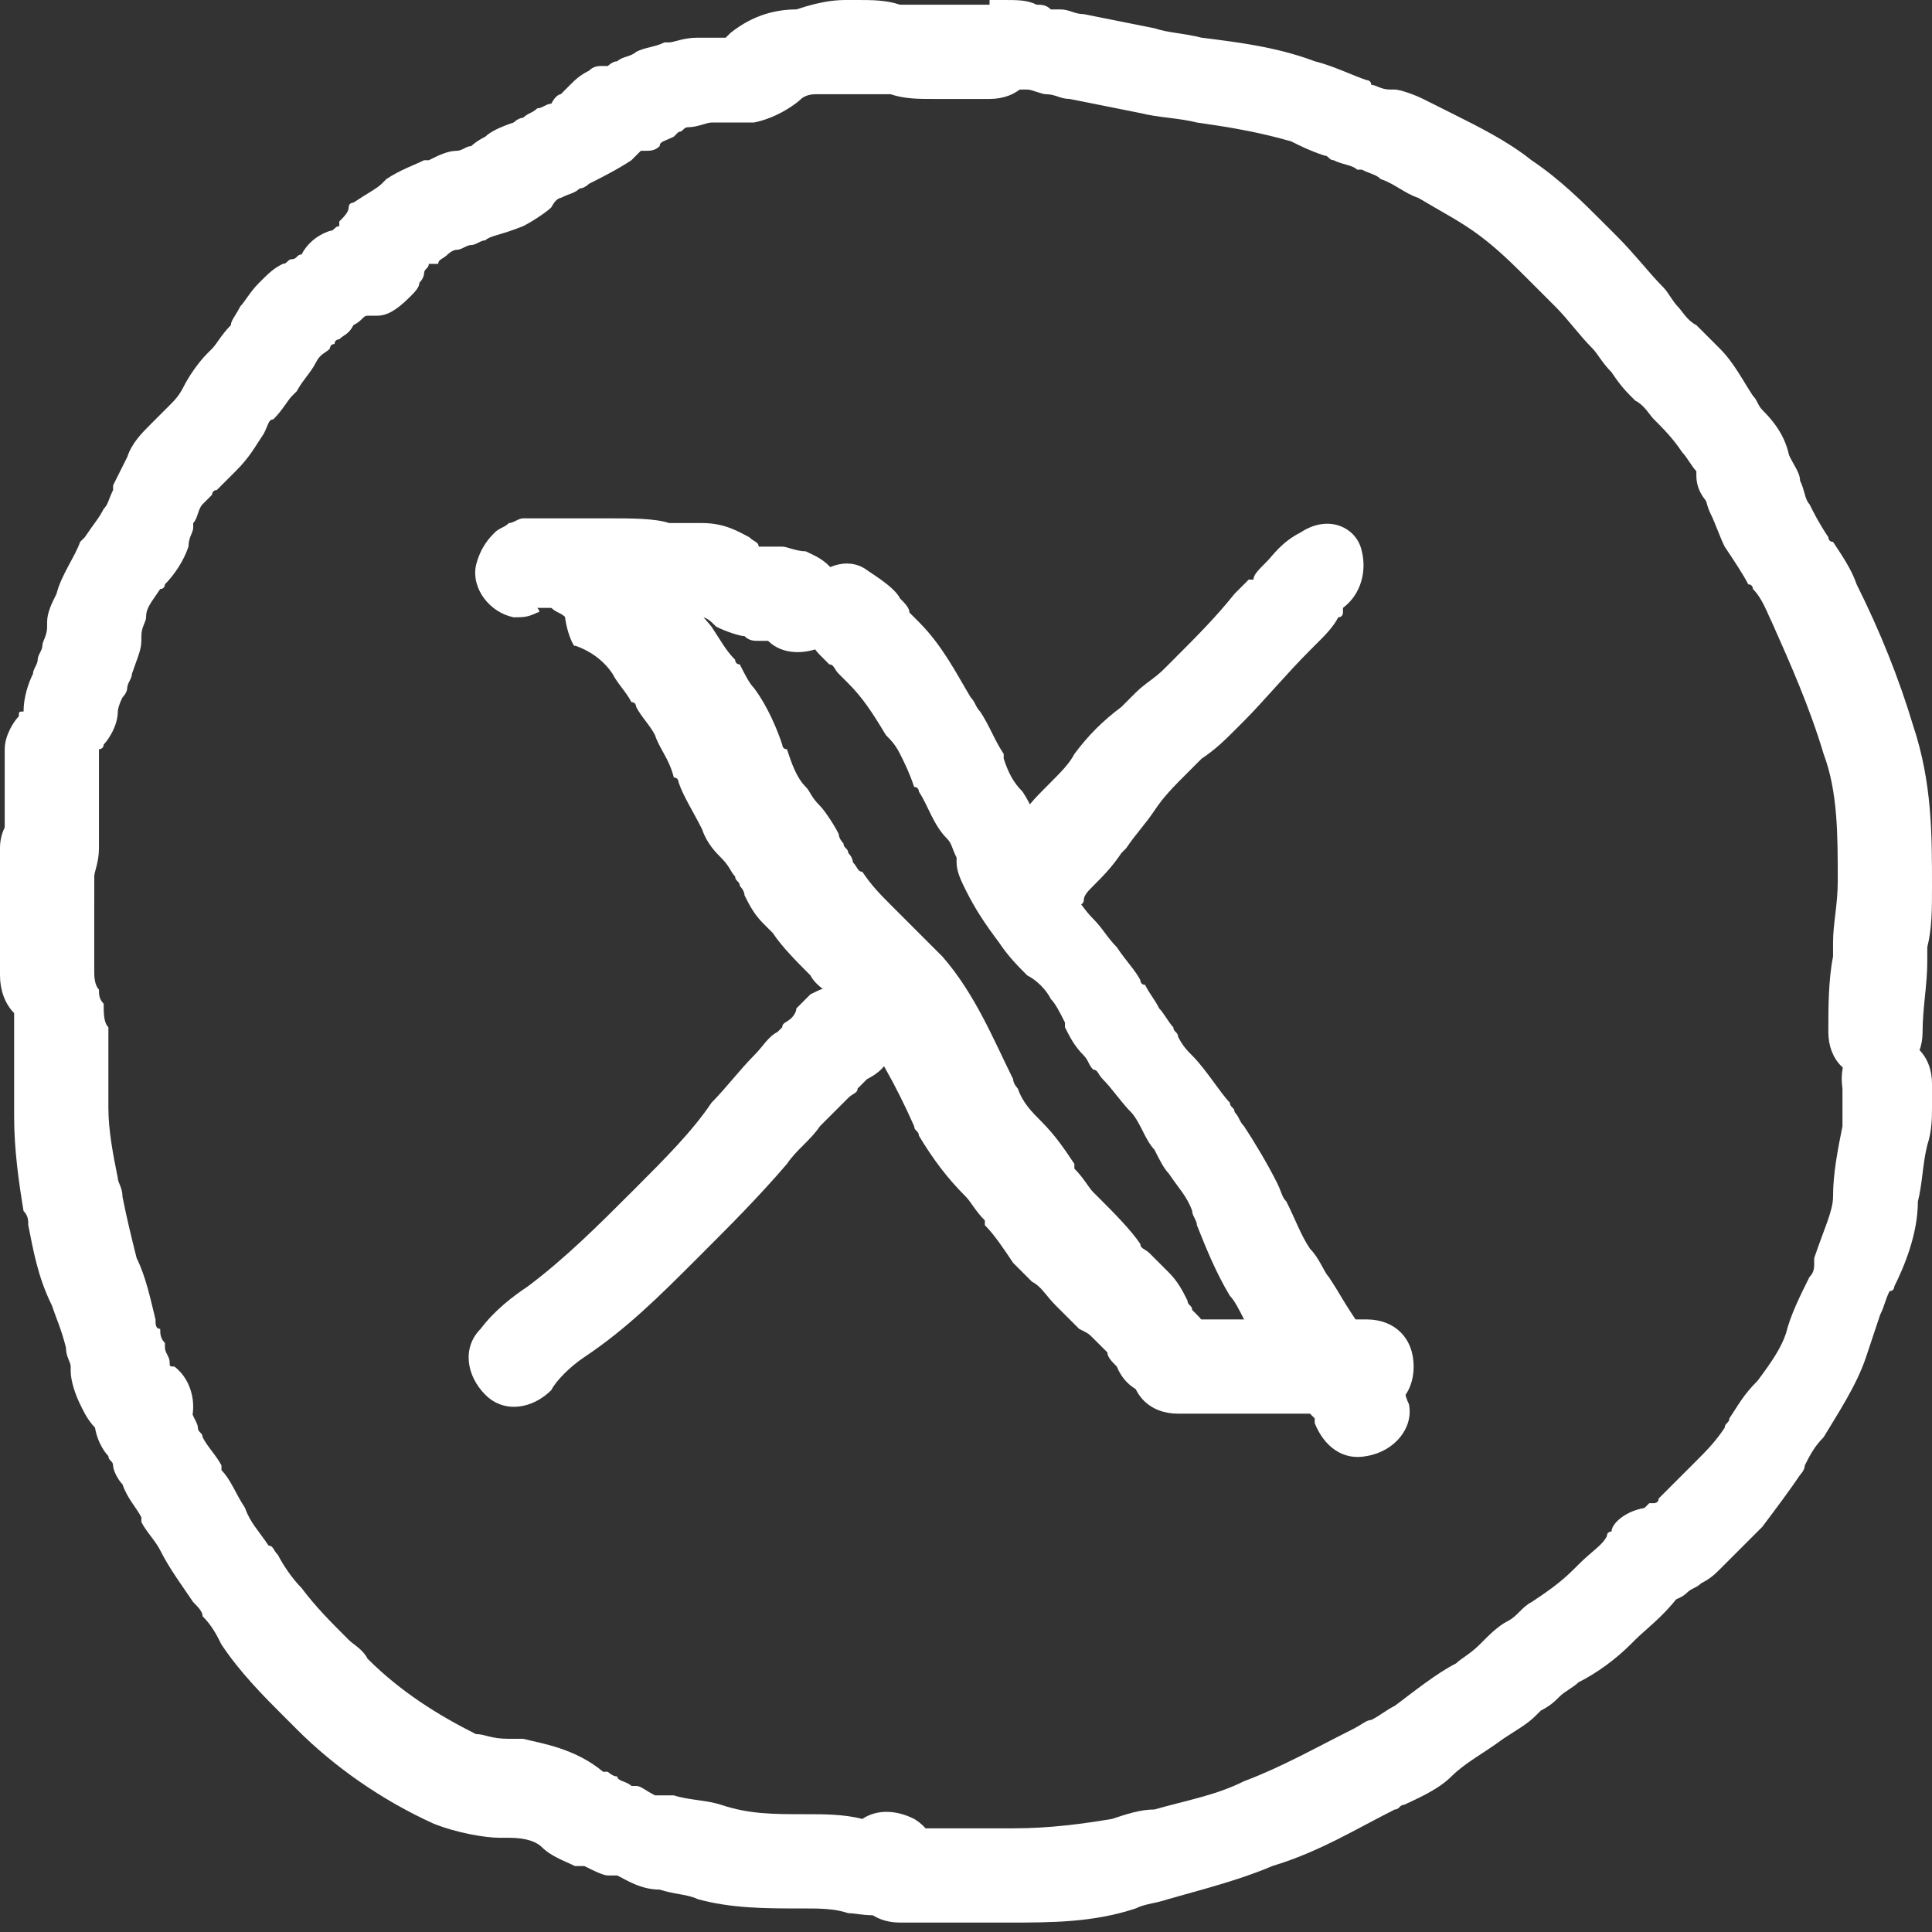
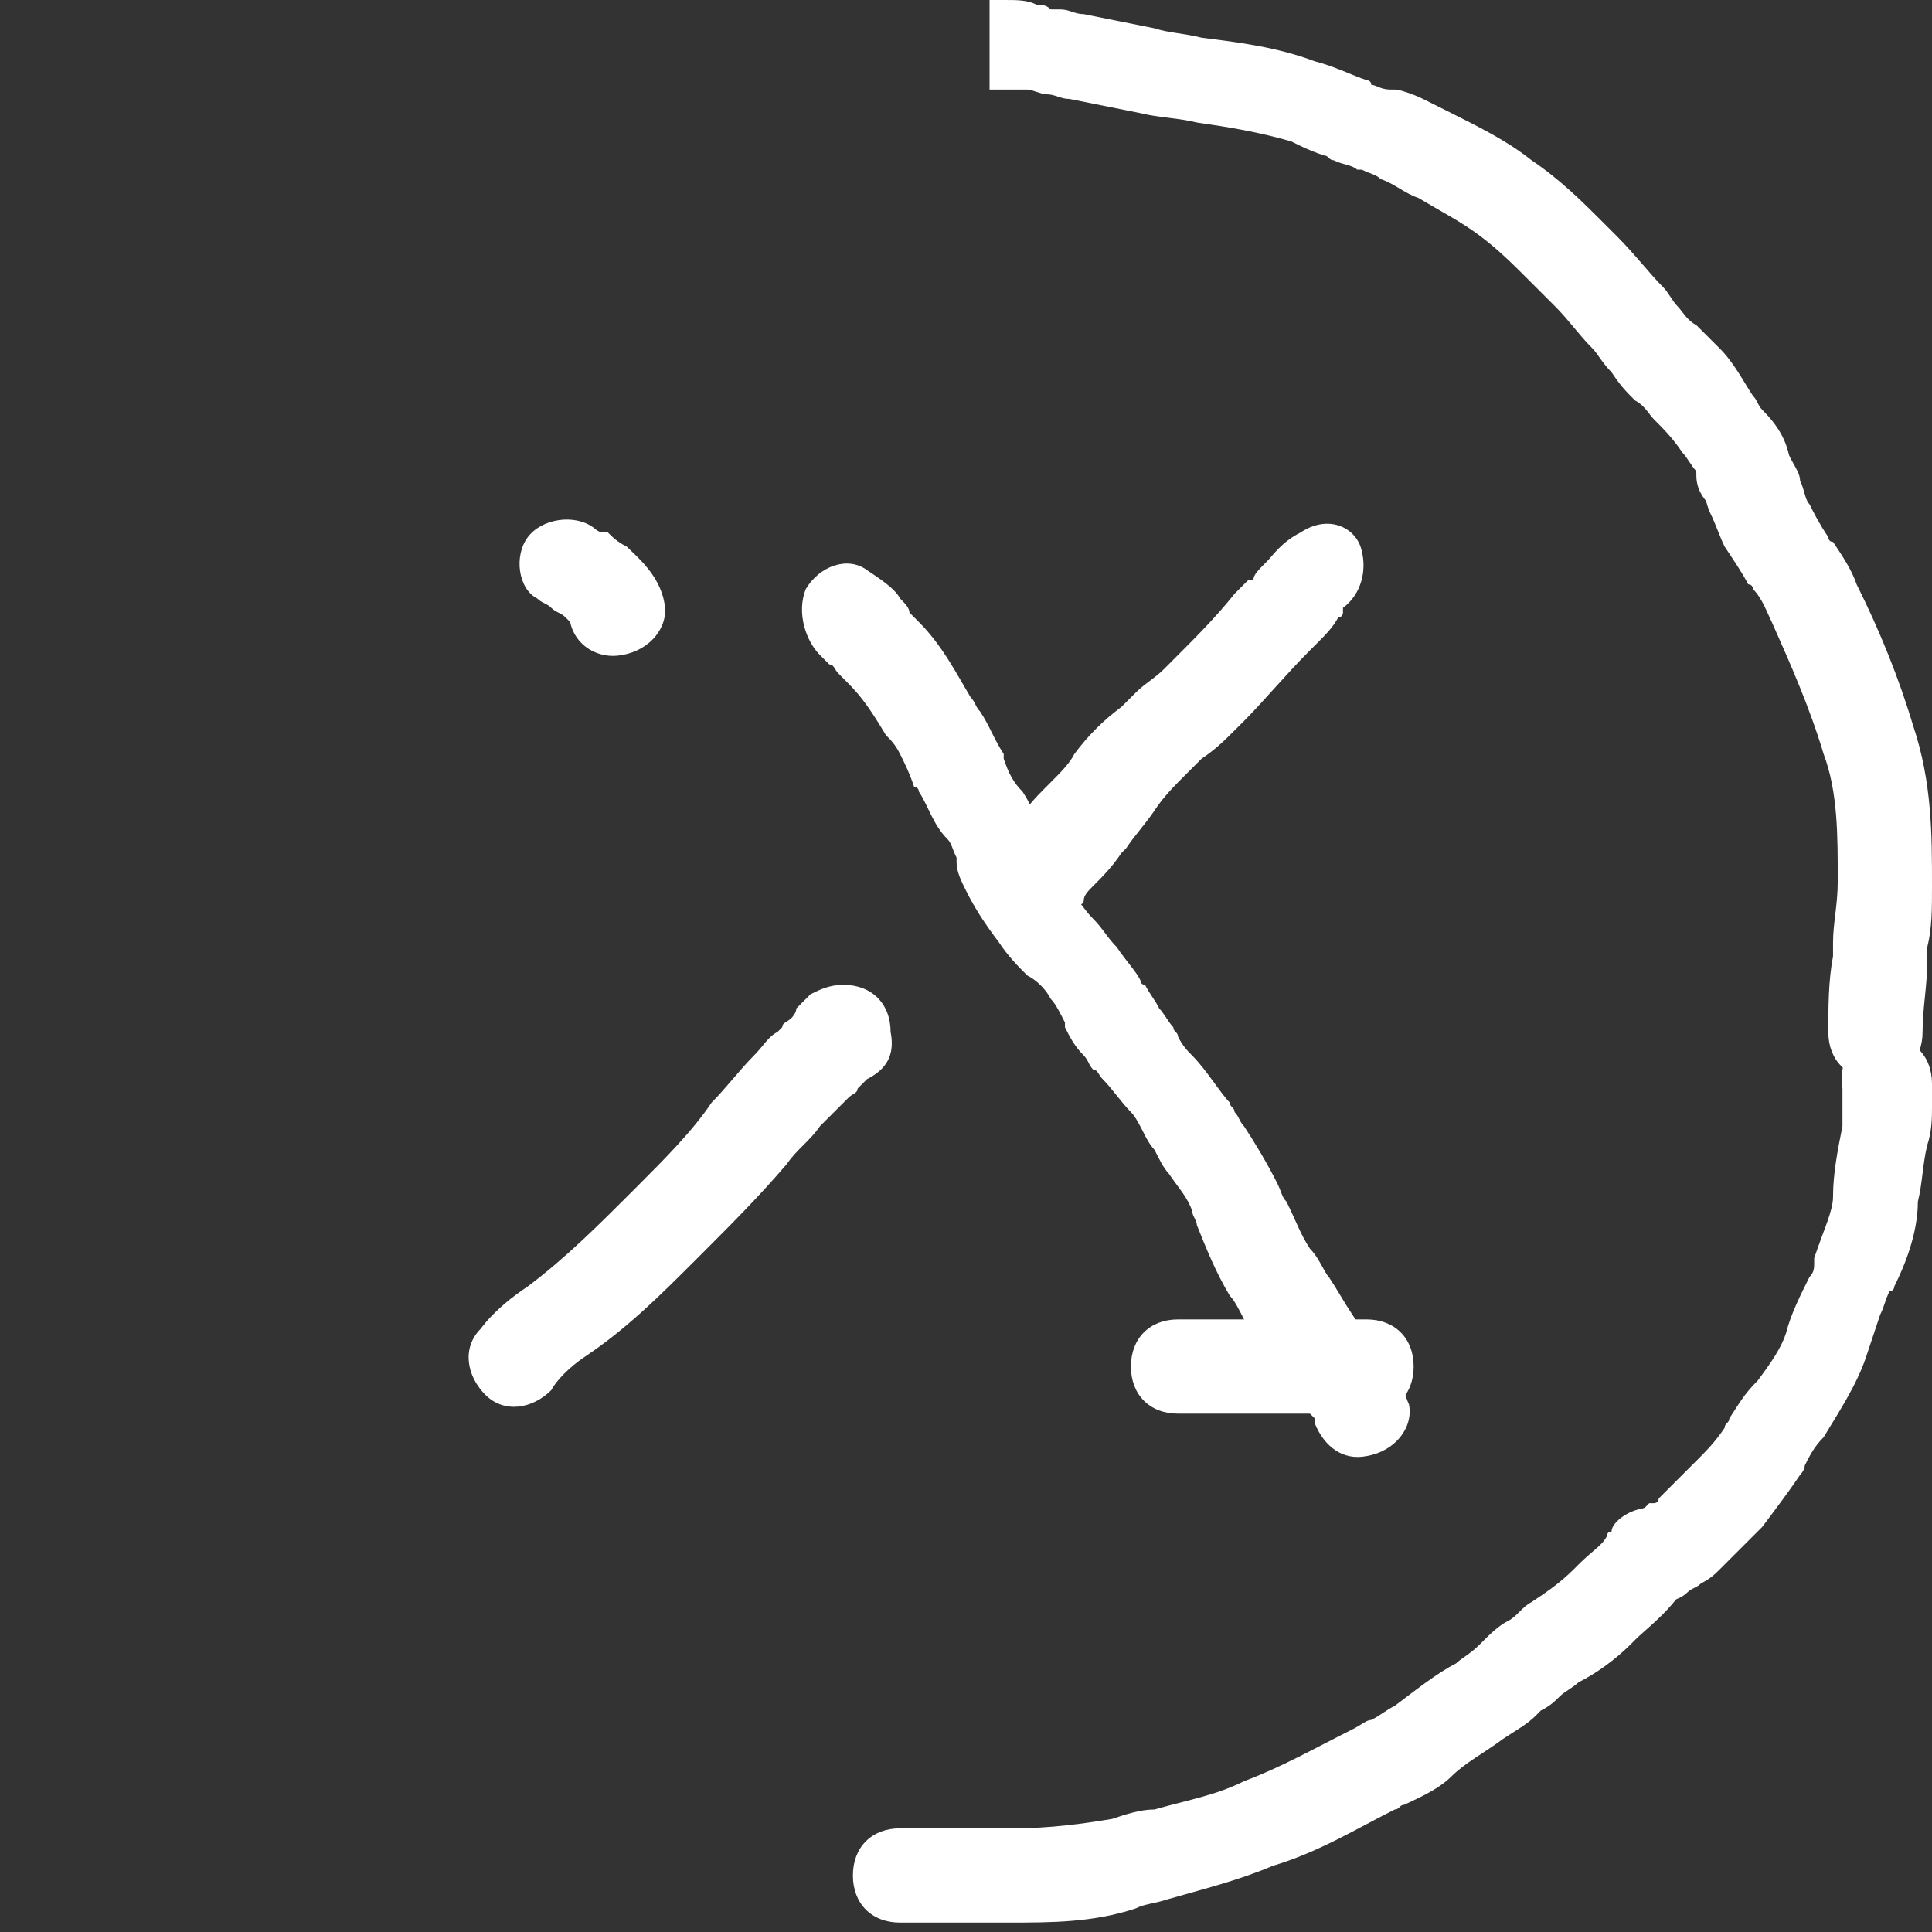
<svg xmlns="http://www.w3.org/2000/svg" version="1.1" id="Layer_1" x="0px" y="0px" viewBox="0 0 41 41" style="enable-background:new 0 0 41 41;" xml:space="preserve">
  <rect x="0" y="0" width="41" height="41" fill="#333333" stroke="none" />
  <style type="text/css">
	.st0{fill-rule:evenodd;clip-rule:evenodd;fill:#FFFFFF;}
</style>
-   <path class="st0" d="M12,12.2C12,12.3,12,12.3,12,12.2C12,12.3,12,12.3,12,12.2z M11.4,13c-0.2,0.1-0.3,0.1-0.5,0.1  c-0.5-0.1-0.9-0.6-0.8-1.1c0.1-0.4,0.3-0.6,0.4-0.7c0.1-0.1,0.2-0.1,0.3-0.2c0.1,0,0.2-0.1,0.3-0.1c0.2,0,0.3,0,0.5,0  c0.4,0,0.8,0,1.3,0c0.5,0,1,0,1.3,0.1c0.4,0,0.6,0,0.7,0c0.5,0,0.8,0.2,1,0.3c0.1,0.1,0.2,0.1,0.2,0.2c0,0,0,0,0,0c0,0,0,0,0.1,0  c0,0,0,0,0,0c0.1,0,0.1,0,0.2,0c0,0,0.1,0,0.2,0c0.1,0,0.3,0.1,0.5,0.1c0.2,0.1,0.5,0.2,0.7,0.6c0.3,0.5,0.1,1.1-0.3,1.4  c-0.4,0.2-0.9,0.2-1.2-0.1c0,0-0.1,0-0.1,0c0,0-0.1,0-0.1,0c-0.1,0-0.2,0-0.3-0.1c-0.1,0-0.4-0.1-0.6-0.2c-0.1-0.1-0.2-0.2-0.3-0.2  c0,0,0,0-0.1,0c0,0-0.1-0.1-0.1-0.1c-0.2,0-0.5,0-0.9,0c-0.4,0-0.8,0-1.2-0.1c-0.5,0-0.9,0-1.2,0C11.5,13,11.4,13,11.4,13z M11.3,13  C11.3,13,11.3,13,11.3,13C11.3,13,11.3,13,11.3,13z" />
  <path class="st0" d="M17.1,12.5c0.3-0.5,0.9-0.7,1.3-0.4c0.3,0.2,0.6,0.4,0.7,0.6c0.1,0.1,0.2,0.2,0.2,0.3l0,0  c0.1,0.1,0.1,0.1,0.2,0.2c0.5,0.5,0.8,1.1,1.1,1.6c0.1,0.1,0.1,0.2,0.2,0.3c0.2,0.3,0.3,0.6,0.5,0.9c0,0,0,0.1,0,0.1  c0.1,0.3,0.2,0.5,0.4,0.7c0.2,0.3,0.3,0.6,0.4,0.9c0,0.1,0.1,0.2,0.1,0.2c0,0.1,0.1,0.2,0.1,0.3c0.1,0.3,0.3,0.5,0.4,0.7  c0.2,0.2,0.3,0.4,0.5,0.6c0,0,0,0,0,0c0.2,0.2,0.3,0.4,0.5,0.6c0.2,0.3,0.4,0.5,0.5,0.7c0,0,0,0.1,0.1,0.1c0.1,0.2,0.2,0.3,0.3,0.5  c0.1,0.1,0.2,0.3,0.3,0.4c0,0.1,0.1,0.1,0.1,0.2c0.1,0.2,0.2,0.3,0.3,0.4c0.3,0.3,0.6,0.8,0.8,1c0,0.1,0.1,0.1,0.1,0.2  c0.1,0.1,0.1,0.2,0.2,0.3c0.2,0.3,0.5,0.8,0.7,1.2c0.1,0.2,0.1,0.3,0.2,0.4c0.2,0.4,0.3,0.7,0.5,1c0.2,0.2,0.3,0.5,0.4,0.6  c0.2,0.3,0.3,0.5,0.5,0.8c0.2,0.3,0.4,0.6,0.7,1c0,0,0,0,0,0c0,0,0,0,0,0c0,0,0.1,0.1,0.1,0.1c0,0.1,0.1,0.1,0.2,0.3  c0.1,0.1,0.1,0.3,0.2,0.5c0.1,0.5-0.3,1-0.9,1.1c-0.5,0.1-0.9-0.2-1.1-0.7c0,0,0,0,0,0l0-0.1c0,0,0,0-0.1-0.1c0,0-0.1-0.1-0.1-0.1  c-0.2-0.3-0.4-0.6-0.6-0.9c-0.2-0.3-0.4-0.7-0.7-1c-0.1-0.2-0.2-0.4-0.3-0.5c-0.3-0.5-0.5-1-0.7-1.5c0-0.1-0.1-0.2-0.1-0.3  c-0.1-0.3-0.3-0.5-0.5-0.8c-0.1-0.1-0.2-0.3-0.3-0.5c-0.1-0.1-0.2-0.3-0.2-0.3c-0.1-0.2-0.2-0.4-0.3-0.5c-0.2-0.2-0.4-0.5-0.6-0.7  c-0.1-0.1-0.1-0.2-0.2-0.2c-0.1-0.1-0.1-0.2-0.2-0.3c-0.2-0.2-0.3-0.4-0.4-0.6c0,0,0-0.1,0-0.1c-0.1-0.2-0.2-0.4-0.3-0.5  c-0.1-0.2-0.3-0.4-0.5-0.5c0,0,0,0,0,0c-0.2-0.2-0.4-0.4-0.6-0.7c-0.3-0.4-0.5-0.7-0.7-1.1c-0.1-0.2-0.2-0.4-0.2-0.6  c0,0,0-0.1,0-0.1c-0.1-0.2-0.1-0.3-0.2-0.4c-0.3-0.3-0.4-0.7-0.6-1c0,0,0-0.1-0.1-0.1c-0.1-0.3-0.2-0.5-0.3-0.7  c-0.1-0.2-0.2-0.3-0.3-0.4c-0.3-0.5-0.5-0.8-0.8-1.1c-0.1-0.1-0.2-0.2-0.2-0.2c0,0,0,0,0,0c-0.1-0.1-0.1-0.2-0.2-0.2  c-0.1-0.1-0.2-0.2-0.2-0.2C17.1,13.6,16.9,13,17.1,12.5z" />
  <path class="st0" d="M24,29c0-0.6,0.4-1,1-1h4c0.6,0,1,0.4,1,1s-0.4,1-1,1h-4C24.4,30,24,29.6,24,29z" />
-   <path class="st0" d="M12,12.7c0.2-0.5,0.7-0.8,1.3-0.7c0.8,0.3,1.4,0.8,1.8,1.3c0.2,0.3,0.3,0.5,0.5,0.7c0,0,0,0.1,0.1,0.1  c0.1,0.2,0.2,0.4,0.3,0.5c0.3,0.4,0.5,0.9,0.6,1.2c0,0,0,0.1,0.1,0.1c0.1,0.3,0.2,0.6,0.4,0.8c0.1,0.1,0.1,0.2,0.3,0.4l0,0  c0.1,0.1,0.3,0.4,0.4,0.6c0,0.1,0.1,0.2,0.1,0.2l0,0c0,0.1,0.1,0.1,0.1,0.2c0.1,0.1,0.1,0.2,0.1,0.2c0.1,0.1,0.1,0.2,0.2,0.2  c0.2,0.3,0.4,0.5,0.6,0.7c0.1,0.1,0.2,0.2,0.3,0.3c0.1,0.1,0.1,0.1,0.2,0.2c0.2,0.2,0.4,0.4,0.6,0.6c0.7,0.8,1.1,1.8,1.5,2.6  c0,0.1,0.1,0.2,0.1,0.2c0.1,0.3,0.3,0.5,0.5,0.7c0.3,0.3,0.5,0.6,0.7,0.9c0,0,0,0,0,0.1c0.2,0.2,0.3,0.4,0.4,0.5  c0.1,0.1,0.1,0.1,0.2,0.2c0.2,0.2,0.6,0.6,0.8,0.9c0,0.1,0.1,0.1,0.2,0.2c0,0,0,0,0,0c0.1,0.1,0.3,0.3,0.4,0.4  c0.2,0.2,0.3,0.4,0.4,0.6c0,0.1,0.1,0.1,0.1,0.2c0,0,0,0,0,0c0,0,0,0,0,0c0,0,0.1,0.1,0.1,0.1c0.1,0.1,0.2,0.2,0.2,0.5  c0.1,0.5-0.2,1.1-0.7,1.2c-0.5,0.1-1-0.1-1.2-0.6l0,0l0,0c0,0,0,0,0,0c-0.1-0.1-0.2-0.2-0.2-0.3c-0.1-0.1-0.2-0.2-0.3-0.3  c-0.1-0.1-0.1-0.1-0.3-0.2c0,0,0,0,0,0c-0.1-0.1-0.3-0.3-0.5-0.5c-0.2-0.2-0.3-0.4-0.5-0.5c-0.1-0.1-0.2-0.2-0.4-0.4  c-0.2-0.3-0.4-0.6-0.6-0.8c0,0,0,0,0-0.1c-0.2-0.2-0.3-0.4-0.4-0.5c-0.4-0.4-0.7-0.8-1-1.3c0-0.1-0.1-0.1-0.1-0.2  c-0.4-0.9-0.8-1.6-1.3-2.3c-0.1-0.1-0.2-0.2-0.4-0.4c0,0-0.1-0.1-0.1-0.1c-0.1-0.1-0.3-0.2-0.4-0.4c-0.3-0.3-0.6-0.6-0.8-0.9  c-0.1-0.1-0.1-0.1-0.2-0.2c-0.2-0.2-0.3-0.4-0.4-0.6c0-0.1-0.1-0.2-0.1-0.2l0,0c0-0.1-0.1-0.1-0.1-0.2c-0.1-0.1-0.1-0.2-0.3-0.4  c0,0,0,0,0,0c-0.1-0.1-0.3-0.3-0.4-0.6c-0.2-0.4-0.4-0.7-0.5-1c0,0,0-0.1-0.1-0.1c-0.1-0.4-0.3-0.6-0.4-0.9  c-0.1-0.2-0.3-0.4-0.4-0.6c0,0,0-0.1-0.1-0.1c-0.1-0.2-0.3-0.4-0.4-0.6c-0.2-0.3-0.5-0.5-0.8-0.6C12.2,13.8,11.9,13.2,12,12.7z" />
-   <path class="st0" d="M11.2,11.4c0.3-0.4,1-0.5,1.4-0.2c0,0,0.1,0.1,0.2,0.1c0,0,0,0,0.1,0c0.1,0.1,0.2,0.2,0.4,0.3  c0.2,0.2,0.7,0.6,0.8,1.2c0.1,0.5-0.3,1-0.9,1.1c-0.5,0.1-1-0.2-1.1-0.7c0,0,0,0-0.1-0.1c-0.1-0.1-0.2-0.1-0.3-0.2c0,0,0,0,0,0  c-0.1-0.1-0.2-0.1-0.3-0.2C11,12.5,10.9,11.8,11.2,11.4z M12.1,13.3C12.1,13.3,12.1,13.3,12.1,13.3L12.1,13.3z" />
+   <path class="st0" d="M11.2,11.4c0.3-0.4,1-0.5,1.4-0.2c0,0,0.1,0.1,0.2,0.1c0,0,0,0,0.1,0c0.1,0.1,0.2,0.2,0.4,0.3  c0.2,0.2,0.7,0.6,0.8,1.2c0.1,0.5-0.3,1-0.9,1.1c-0.5,0.1-1-0.2-1.1-0.7c0,0,0,0-0.1-0.1c-0.1-0.1-0.2-0.1-0.3-0.2c0,0,0,0,0,0  c-0.1-0.1-0.2-0.1-0.3-0.2C11,12.5,10.9,11.8,11.2,11.4M12.1,13.3C12.1,13.3,12.1,13.3,12.1,13.3L12.1,13.3z" />
  <path class="st0" d="M18.4,22.9c0,0-0.1,0.1-0.1,0.1c0,0-0.1,0.1-0.1,0.1l0,0c0,0.1-0.1,0.1-0.2,0.2c-0.2,0.2-0.4,0.4-0.6,0.6  c-0.2,0.3-0.5,0.5-0.7,0.8c-0.6,0.7-1.2,1.3-1.8,1.9c0,0-0.1,0.1-0.1,0.1c-0.8,0.8-1.5,1.5-2.4,2.1c-0.3,0.2-0.6,0.5-0.7,0.7  c-0.4,0.4-1,0.5-1.4,0.1c-0.4-0.4-0.5-1-0.1-1.4c0.3-0.4,0.7-0.7,1-0.9c0.8-0.6,1.5-1.3,2.2-2c0,0,0.1-0.1,0.1-0.1  c0.6-0.6,1.2-1.2,1.6-1.8c0.3-0.3,0.6-0.7,0.9-1c0.2-0.2,0.3-0.4,0.5-0.5l0.7,0.7l-0.7-0.7c0,0,0.1-0.1,0.1-0.1c0,0,0,0,0,0  c0-0.1,0.1-0.1,0.2-0.2c0,0,0,0,0,0c0,0,0,0,0,0c0,0,0.1-0.1,0.1-0.2c0.1-0.1,0.2-0.2,0.3-0.3c0.2-0.1,0.4-0.2,0.7-0.2  c0.6,0,1,0.4,1,1C19,22.4,18.8,22.7,18.4,22.9C18.5,22.9,18.4,22.9,18.4,22.9z M18.5,22.8C18.5,22.8,18.5,22.8,18.5,22.8  C18.5,22.8,18.5,22.8,18.5,22.8z" />
  <path class="st0" d="M28.9,11.7c0.1,0.4,0,0.9-0.4,1.2c0,0,0,0,0,0.1c0,0,0,0.1-0.1,0.1c-0.1,0.2-0.3,0.4-0.4,0.5  c-0.1,0.1-0.1,0.1-0.1,0.1c0,0,0,0-0.1,0.1c-0.5,0.5-1,1.1-1.4,1.5c-0.1,0.1-0.1,0.1-0.2,0.2c-0.2,0.2-0.4,0.4-0.7,0.6  c-0.1,0.1-0.2,0.2-0.3,0.3c-0.3,0.3-0.5,0.5-0.7,0.8c-0.2,0.3-0.4,0.5-0.6,0.8c0,0-0.1,0.1-0.1,0.1c-0.2,0.3-0.4,0.5-0.6,0.7  c0,0,0,0,0,0c-0.1,0.1-0.2,0.2-0.2,0.3c0,0.1-0.1,0.1-0.1,0.1c-0.1,0.5-0.5,0.9-1.1,0.9c-0.6,0-1-0.5-0.9-1.1c0-0.4,0.2-0.7,0.3-0.9  c0.1-0.2,0.2-0.4,0.3-0.5c0,0,0,0,0,0c0.2-0.4,0.5-0.7,0.7-0.9c0,0,0.1-0.1,0.1-0.1c0.2-0.2,0.4-0.4,0.5-0.6c0.3-0.4,0.6-0.7,1-1  c0.1-0.1,0.2-0.2,0.3-0.3c0.2-0.2,0.4-0.3,0.6-0.5c0.1-0.1,0.1-0.1,0.2-0.2c0.5-0.5,0.9-0.9,1.3-1.4c0.1-0.1,0.1-0.1,0.2-0.2  c0,0,0,0,0.1-0.1l0,0c0,0,0,0,0.1,0c0,0,0,0,0,0c0-0.1,0.1-0.2,0.3-0.4c0.1-0.1,0.3-0.4,0.7-0.6C28.2,10.9,28.8,11.2,28.9,11.7z" />
-   <path class="st0" d="M18,0c0.1,0,0.2,0,0.2,0c0.3,0,0.6,0,0.9,0.1l0,0c0.3,0,0.5,0,0.7,0H21c0.6,0,1,0.4,1,1c0,0.6-0.4,1-1,1h-1.2  c-0.3,0-0.6,0-0.9-0.1l0,0c-0.3,0-0.5,0-0.7,0c-0.2,0-0.3,0-0.4,0c-0.2,0-0.3,0-0.5,0C17.1,2,17,2.1,17,2.1c0,0,0,0,0,0  c-0.1,0.1-0.5,0.4-1,0.5c0,0-0.1,0-0.2,0c-0.2,0-0.4,0-0.6,0c0,0,0,0-0.1,0c0,0,0,0,0,0c-0.1,0-0.3,0.1-0.5,0.1c0,0,0,0,0,0  c-0.1,0-0.1,0.1-0.2,0.1c0,0,0,0-0.1,0.1l0,0C14.1,3,14,3,14,3.1c-0.1,0.1-0.2,0.1-0.3,0.1c0,0-0.1,0-0.1,0c0,0,0,0,0,0  c0,0,0,0-0.1,0.1c0,0,0,0,0,0c0,0-0.1,0.1-0.1,0.1c-0.3,0.2-0.7,0.4-0.9,0.5c0,0,0,0,0,0l0,0c0,0-0.1,0.1-0.2,0.1  c-0.1,0.1-0.2,0.1-0.4,0.2c0,0-0.1,0-0.2,0.2c0,0,0,0,0,0c-0.1,0.1-0.4,0.3-0.6,0.4C10.6,5,10.4,5,10.3,5.1c0,0,0,0,0,0  c-0.1,0-0.2,0.1-0.3,0.1C9.9,5.2,9.8,5.3,9.7,5.3c-0.1,0-0.2,0.1-0.2,0.1C9.4,5.5,9.3,5.5,9.3,5.6c0,0,0,0-0.1,0c0,0,0,0,0,0  c0,0,0,0-0.1,0c0,0,0,0,0,0C9.1,5.7,9,5.7,9,5.8c0,0,0,0,0,0c0,0,0,0,0,0c0,0,0,0.1-0.1,0.2c0,0.1-0.1,0.2-0.2,0.3  C8.4,6.6,8.2,6.7,8,6.7c0,0-0.1,0-0.1,0l0,0c0,0,0,0-0.1,0c0,0,0,0,0,0c-0.1,0-0.1,0.1-0.3,0.2c0,0,0,0,0,0C7.4,7.1,7.3,7.1,7.2,7.2  c0,0-0.1,0-0.1,0.1C7,7.3,7,7.4,7,7.4C6.9,7.5,6.8,7.5,6.7,7.7l0,0C6.6,7.9,6.4,8.1,6.3,8.3c0,0,0,0-0.1,0.1c0,0,0,0,0,0  C6.1,8.5,6,8.7,5.8,8.9C5.7,8.9,5.7,9,5.6,9.2c0,0,0,0,0,0C5.4,9.5,5.3,9.7,5,10c-0.1,0.1-0.2,0.2-0.3,0.3c0,0,0,0-0.1,0.1  c-0.1,0-0.1,0.1-0.1,0.1c-0.1,0.1-0.1,0.1-0.2,0.2c-0.1,0.1-0.1,0.3-0.2,0.4c0,0,0,0,0,0.1C4.1,11.3,4,11.4,4,11.6  c-0.1,0.3-0.3,0.6-0.5,0.8c0,0,0,0.1-0.1,0.1c-0.2,0.3-0.3,0.4-0.3,0.6c0,0.1-0.1,0.2-0.1,0.4c0,0,0,0,0,0.1c0,0.2-0.1,0.4-0.2,0.7  c0,0.1-0.1,0.2-0.1,0.3l0,0c0,0.1-0.1,0.2-0.1,0.2c-0.1,0.2-0.1,0.3-0.1,0.3c0,0.3-0.2,0.6-0.3,0.7c0,0,0,0,0,0  c0,0.1-0.1,0.1-0.1,0.1c0,0.2,0,0.3,0,0.6c0,0.1,0,0.1,0,0.2c0,0.2,0,0.4,0,0.6v0.7c0,0.3-0.1,0.5-0.1,0.6c0,0,0,0,0,0  C2,19,2,19,2,19c0,0.6-0.4,1-1,1c-0.6,0-1-0.4-1-1c0-0.3,0.1-0.5,0.1-0.6c0,0,0,0,0,0c0-0.2,0-0.2,0-0.2v-0.7c0-0.1,0-0.3,0-0.4  c0-0.1,0-0.2,0-0.3c0-0.3,0-0.6,0-0.9c0-0.3,0.2-0.6,0.3-0.7c0,0,0,0,0,0c0-0.1,0-0.1,0.1-0.1c0-0.3,0.1-0.6,0.2-0.8  c0-0.1,0.1-0.2,0.1-0.3l0,0c0-0.1,0.1-0.2,0.1-0.3c0-0.1,0.1-0.2,0.1-0.4c0,0,0,0,0-0.1c0-0.2,0.1-0.4,0.2-0.6  c0.1-0.4,0.4-0.8,0.5-1.1c0,0,0.1-0.1,0.1-0.1C2,11.1,2.1,11,2.2,10.8c0.1-0.1,0.1-0.2,0.2-0.4c0,0,0-0.1,0-0.1  c0.1-0.2,0.2-0.4,0.3-0.6C2.8,9.4,3,9.2,3.2,9c0.1-0.1,0.1-0.1,0.2-0.2c0,0,0,0,0,0c0.1-0.1,0.1-0.1,0.2-0.2  c0.1-0.1,0.2-0.2,0.3-0.4c0,0,0,0,0,0C4,8,4.2,7.7,4.4,7.5c0,0,0,0,0.1-0.1c0,0,0,0,0,0c0.1-0.1,0.2-0.3,0.4-0.5  C4.9,6.8,5,6.7,5.1,6.5c0,0,0,0,0,0C5.2,6.4,5.3,6.2,5.5,6C5.7,5.8,5.8,5.7,6,5.6c0.1,0,0.1-0.1,0.2-0.1c0.1,0,0.1-0.1,0.2-0.1  c0,0,0,0,0,0C6.5,5.2,6.7,5,7,4.9c0.1,0,0.1-0.1,0.2-0.1c0,0,0,0,0-0.1c0.1-0.1,0.2-0.2,0.2-0.3c0,0,0,0,0,0c0-0.1,0.1-0.1,0.1-0.1  C7.8,4.1,8,4,8.1,3.9c0,0,0.1-0.1,0.1-0.1c0,0,0,0,0,0c0,0,0,0,0,0c0,0,0,0,0,0c0.3-0.2,0.6-0.3,0.8-0.4c0,0,0.1,0,0.1,0  c0.2-0.1,0.4-0.2,0.6-0.2c0,0,0,0,0,0c0.1,0,0.2-0.1,0.3-0.1c0,0,0.1-0.1,0.3-0.2c0,0,0,0,0,0c0.1-0.1,0.3-0.2,0.6-0.3c0,0,0,0,0,0  c0,0,0,0,0,0c0,0,0.1-0.1,0.2-0.1c0.1-0.1,0.2-0.1,0.3-0.2c0,0,0,0,0,0c0.1,0,0.2-0.1,0.3-0.1C11.8,2,11.9,2,11.9,2c0,0,0,0,0,0  c0,0,0.1-0.1,0.1-0.1c0,0,0.1-0.1,0.1-0.1c0.1-0.1,0.2-0.2,0.4-0.3c0.1-0.1,0.2-0.1,0.3-0.1c0.1,0,0.1,0,0.1,0c0,0,0,0,0,0l0,0  c0,0,0.1-0.1,0.2-0.1c0.1-0.1,0.3-0.1,0.4-0.2c0.2-0.1,0.4-0.1,0.6-0.2c0,0,0,0,0.1,0c0,0,0,0,0,0c0.1,0,0.3-0.1,0.6-0.1  c0.1,0,0.2,0,0.4,0c0.1,0,0.1,0,0.2,0c0,0,0,0,0,0l0,0c0,0,0,0,0.1-0.1c0.5-0.4,1-0.5,1.4-0.5C17.5,0,17.8,0,18,0z" />
-   <path class="st0" d="M1,17c0.6,0,1,0.4,1,1c0,0.3,0,0.6,0,0.9c0,0.6,0,1.2,0,1.7c0,0.1,0,0.3,0.1,0.4c0,0.1,0,0.2,0.1,0.3  c0,0.2,0,0.4,0.1,0.5c0,0,0,0,0,0c0,0.1,0,0.2,0,0.3c0,0.4,0,0.8,0,1.1c0,0.1,0,0.2,0,0.3c0,0.5,0.1,1,0.2,1.5  c0,0.1,0.1,0.2,0.1,0.4c0.1,0.5,0.2,0.9,0.3,1.3c0.2,0.4,0.3,0.9,0.4,1.3c0,0.1,0,0.2,0.1,0.2c0,0.1,0,0.2,0.1,0.3c0,0,0,0.1,0,0.1  c0,0.1,0.1,0.2,0.1,0.3c0,0.1,0,0.1,0.1,0.1c0.4,0.3,0.5,0.9,0.3,1.3c-0.3,0.5-0.9,0.6-1.4,0.3C2,30.5,1.8,30,1.7,29.8  c-0.1-0.2-0.2-0.5-0.2-0.7c0-0.1,0-0.1,0-0.1c0-0.1-0.1-0.2-0.1-0.4c-0.1-0.4-0.2-0.6-0.3-0.9c-0.3-0.6-0.4-1.2-0.5-1.7  c0-0.1,0-0.2-0.1-0.3c-0.1-0.6-0.2-1.3-0.2-2c0-0.2,0-0.3,0-0.5c0-0.3,0-0.5,0-0.7c0-0.2,0-0.3,0-0.5c0,0,0,0,0,0c0-0.1,0-0.2,0-0.3  c0,0,0-0.1,0-0.2C0.1,21.3,0,21,0,20.7c0-0.6,0-1.3,0-1.9c0-0.3,0-0.6,0-0.8C0,17.4,0.5,17,1,17z M3.6,29.2  C3.6,29.2,3.6,29.2,3.6,29.2L3.6,29.2z" />
-   <path class="st0" d="M4,29.8C3.9,29.3,3.4,29,2.9,29c-0.6,0-1,0.5-0.9,1.1c0,0.4,0.2,0.7,0.3,0.8c0,0,0,0,0,0c0,0.1,0.1,0.1,0.1,0.2  c0,0,0,0,0,0c0,0.1,0.1,0.3,0.2,0.4c0.1,0.3,0.3,0.5,0.4,0.7c0,0,0,0.1,0,0.1c0.1,0.2,0.3,0.4,0.4,0.6c0.2,0.4,0.5,0.8,0.7,1.1  c0.1,0.1,0.2,0.2,0.2,0.3c0.2,0.2,0.3,0.4,0.4,0.6c0.4,0.6,0.9,1.1,1.3,1.5c0.1,0.1,0.2,0.2,0.3,0.3c0.8,0.8,1.8,1.5,2.9,2  c0.5,0.2,1.1,0.3,1.4,0.3c0.1,0,0.1,0,0.2,0c0.4,0,0.6,0.1,0.7,0.2c0.2,0.2,0.5,0.3,0.7,0.4c0,0,0,0,0,0c0,0,0,0,0.1,0  c0,0,0.1,0,0.1,0c0,0,0,0,0,0c0.2,0.1,0.4,0.2,0.5,0.2l0,0c0,0,0,0,0,0c0,0,0.1,0,0.1,0c0,0,0,0,0,0l0,0c0,0,0,0,0,0c0,0,0,0,0,0  c0,0,0,0,0.1,0c0.2,0.1,0.5,0.3,0.9,0.3c0.3,0.1,0.6,0.1,0.8,0.2c0.7,0.2,1.5,0.2,2.1,0.2c0,0,0.1,0,0.1,0c0.4,0,0.7,0,1,0.1  c0.2,0,0.5,0.1,0.8,0c0.3-0.1,0.7-0.2,0.9-0.6c0.3-0.5,0.2-1.1-0.3-1.4c-0.4-0.2-0.8-0.2-1.1,0c-0.4-0.1-0.8-0.1-1.2-0.1l0,0  c-0.7,0-1.2,0-1.8-0.2c-0.3-0.1-0.7-0.1-1-0.2c0,0,0,0-0.1,0c0,0,0,0,0,0c0,0,0,0-0.1,0c0,0,0,0-0.1,0c0,0,0,0-0.1,0  c-0.2-0.1-0.3-0.2-0.4-0.2c0,0,0,0,0,0c-0.1,0-0.1,0-0.1,0c0,0,0,0,0,0c-0.1-0.1-0.3-0.1-0.3-0.2c-0.1,0-0.2-0.1-0.2-0.1  c0,0,0,0,0,0c0,0-0.1,0-0.1,0c-0.6-0.5-1.3-0.6-1.7-0.7c-0.1,0-0.2,0-0.3,0c-0.4,0-0.5-0.1-0.7-0.1c-0.8-0.4-1.6-0.9-2.3-1.6  c-0.1-0.2-0.3-0.3-0.4-0.4c-0.4-0.4-0.7-0.7-1-1.1c-0.2-0.2-0.4-0.5-0.5-0.7c-0.1-0.1-0.1-0.2-0.2-0.2c-0.2-0.3-0.4-0.5-0.5-0.8  c-0.2-0.3-0.3-0.6-0.5-0.8c0,0,0-0.1,0-0.1c-0.1-0.2-0.3-0.4-0.4-0.6c0-0.1-0.1-0.1-0.1-0.2c0,0,0,0,0,0C4.2,30.2,4.1,30.1,4,29.8  L4,29.8C4,29.8,4,29.8,4,29.8z M13,37.8C13,37.8,13,37.8,13,37.8L13,37.8z M18.5,39C18.5,39,18.6,39,18.5,39  C18.6,39,18.6,39,18.5,39C18.6,39,18.5,39,18.5,39z" />
  <path class="st0" d="M35,32c0.6,0,1,0.4,1,1c0,0.4-0.2,0.7-0.3,0.8c0,0-0.1,0.1-0.1,0.1c0,0,0,0,0,0c-0.3,0.4-0.7,0.7-0.9,0.9  c0,0-0.1,0.1-0.1,0.1c-0.3,0.3-0.7,0.6-1.1,0.8c-0.1,0.1-0.3,0.2-0.4,0.3c-0.1,0.1-0.2,0.2-0.4,0.3c0,0-0.1,0.1-0.1,0.1  c-0.2,0.2-0.4,0.3-0.7,0.5c-0.4,0.3-0.8,0.5-1.1,0.8c-0.3,0.3-0.8,0.5-1,0.6c-0.1,0-0.1,0.1-0.2,0.1c-0.8,0.4-1.6,0.9-2.6,1.2  c-0.7,0.3-1.5,0.5-2.2,0.7c-0.3,0.1-0.5,0.1-0.7,0.2c-0.9,0.3-1.8,0.3-2.7,0.3c-0.4,0-0.8,0-1.2,0l0,0c-0.4,0-0.8,0-1.1,0  c-0.6,0-1-0.4-1-1s0.4-1,1-1c0.4,0,0.8,0,1.2,0l0,0c0.4,0,0.8,0,1.2,0c0.8,0,1.5-0.1,2.1-0.2c0.3-0.1,0.6-0.2,0.9-0.2  c0.7-0.2,1.3-0.3,1.9-0.6c0.8-0.3,1.5-0.7,2.3-1.1c0.2-0.1,0.3-0.2,0.4-0.2c0.2-0.1,0.3-0.2,0.5-0.3c0.4-0.3,0.9-0.7,1.3-0.9  c0.1-0.1,0.3-0.2,0.5-0.4c0,0,0.1-0.1,0.1-0.1c0.1-0.1,0.3-0.3,0.5-0.4c0.2-0.1,0.3-0.3,0.5-0.4c0.3-0.2,0.6-0.4,0.9-0.7  c0,0,0.1-0.1,0.1-0.1c0.3-0.3,0.5-0.4,0.6-0.6c0-0.1,0.1-0.1,0.1-0.1C34.2,32.3,34.6,32,35,32z" />
  <path class="st0" d="M40,22c0.6,0,1,0.4,1,1c0,0.1,0,0.1,0,0.2l0,0c0,0.1,0,0.2,0,0.3c0,0.2,0,0.5-0.1,0.8c-0.1,0.4-0.1,0.8-0.2,1.2  c0,0.7-0.3,1.4-0.5,1.8c0,0,0,0.1-0.1,0.1c-0.1,0.2-0.1,0.3-0.2,0.5c-0.1,0.3-0.2,0.6-0.3,0.9c-0.2,0.6-0.6,1.2-0.9,1.7  c-0.2,0.2-0.3,0.4-0.4,0.6c0,0.1-0.1,0.2-0.1,0.2c-0.2,0.3-0.5,0.7-0.8,1.1c0,0,0,0-0.1,0.1c-0.2,0.2-0.5,0.5-0.8,0.8c0,0,0,0,0,0  c-0.1,0.1-0.2,0.2-0.4,0.3c-0.1,0.1-0.2,0.1-0.3,0.2c-0.1,0.1-0.3,0.2-0.6,0.2c-0.5,0.1-1-0.3-1.1-0.9c-0.1-0.5,0.3-1,0.8-1.1  c0,0,0,0,0,0c0,0,0.1-0.1,0.1-0.1c0,0,0,0,0.1,0c0,0,0,0,0,0c0,0,0.1,0,0.1-0.1c0.2-0.2,0.4-0.4,0.7-0.7c0,0,0,0,0.1-0.1  c0.2-0.2,0.4-0.4,0.6-0.7c0-0.1,0.1-0.1,0.1-0.2c0.2-0.3,0.3-0.5,0.6-0.8c0.3-0.4,0.5-0.7,0.6-1c0.1-0.4,0.3-0.8,0.5-1.2  c0.1-0.1,0.1-0.2,0.1-0.3c0,0,0,0,0-0.1c0.2-0.6,0.4-1,0.4-1.3c0-0.5,0.1-1,0.2-1.5c0-0.1,0-0.2,0-0.3c0-0.1,0-0.2,0-0.2  c0,0,0,0,0,0c0-0.1,0-0.2,0-0.3C39,22.4,39.4,22,40,22z" />
  <path class="st0" d="M36.5,9.1C37,8.9,37.6,9,37.9,9.5c0.1,0.3,0.3,0.5,0.3,0.7l0,0c0.1,0.2,0.1,0.4,0.2,0.5  c0.1,0.2,0.2,0.4,0.4,0.7c0,0,0,0.1,0.1,0.1c0.2,0.3,0.4,0.6,0.5,0.9c0.5,1,0.9,2,1.2,3c0.4,1.2,0.4,2.3,0.4,3.4  c0,0.5,0,0.9-0.1,1.3c0,0.1,0,0.2,0,0.3c0,0.5-0.1,1-0.1,1.5c0,0.6-0.4,1-1,1c-0.6,0-1-0.4-1-1c0-0.5,0-1.1,0.1-1.6  c0-0.1,0-0.2,0-0.3c0-0.4,0.1-0.8,0.1-1.3c0-1,0-1.9-0.3-2.7c-0.3-1-0.7-1.9-1.1-2.8c-0.1-0.2-0.2-0.5-0.4-0.7c0,0,0-0.1-0.1-0.1  c-0.1-0.2-0.3-0.5-0.5-0.8c-0.1-0.2-0.2-0.5-0.3-0.7c0,0,0,0,0,0c-0.1-0.2-0.1-0.4-0.2-0.5C35.9,10,36,9.4,36.5,9.1z" />
  <path class="st0" d="M21.3,0c0.3,0,0.5,0,0.7,0.1c0.1,0,0.2,0,0.3,0.1c0.1,0,0.1,0,0.2,0c0.2,0,0.3,0.1,0.5,0.1  c0.5,0.1,1,0.2,1.5,0.3c0.3,0.1,0.6,0.1,1,0.2c0.8,0.1,1.6,0.2,2.4,0.5c0.4,0.1,0.8,0.3,1.1,0.4c0,0,0.1,0,0.1,0.1  c0.1,0,0.2,0.1,0.4,0.1c0,0,0.1,0,0.1,0C29.7,1.9,30,2,30.2,2.1c0.2,0.1,0.4,0.2,0.6,0.3c0.6,0.3,1.2,0.6,1.7,1  c0.6,0.4,1.1,0.9,1.5,1.3c0.1,0.1,0.2,0.2,0.3,0.3c0.4,0.4,0.7,0.8,1,1.1c0.1,0.1,0.2,0.3,0.3,0.4c0.1,0.1,0.2,0.3,0.4,0.4  c0,0,0,0,0,0c0.1,0.1,0.3,0.3,0.5,0.5c0.3,0.3,0.5,0.7,0.7,1c0.1,0.1,0.1,0.2,0.2,0.3l0,0C37.7,9,38,9.4,38,10c0,0.6-0.4,1-1,1  c-0.5,0-1-0.4-1-0.9c0,0,0,0,0,0c0,0,0,0,0-0.1c-0.1-0.1-0.2-0.3-0.3-0.4c-0.2-0.3-0.4-0.5-0.6-0.7c-0.1-0.1-0.2-0.3-0.4-0.4l0,0  c-0.2-0.2-0.3-0.3-0.5-0.6c-0.2-0.2-0.3-0.4-0.4-0.5c-0.3-0.3-0.5-0.6-0.8-0.9c-0.2-0.2-0.3-0.3-0.5-0.5c-0.4-0.4-0.7-0.7-1.1-1  c-0.4-0.3-0.8-0.5-1.3-0.8c-0.3-0.1-0.5-0.3-0.8-0.4c-0.1-0.1-0.2-0.1-0.4-0.2c0,0-0.1,0-0.1,0c-0.1-0.1-0.3-0.1-0.5-0.2  c-0.1,0-0.1-0.1-0.2-0.1c-0.3-0.1-0.5-0.2-0.7-0.3c-0.7-0.2-1.3-0.3-2-0.4c-0.4-0.1-0.8-0.1-1.2-0.2c-0.5-0.1-1-0.2-1.5-0.3  c-0.2,0-0.3-0.1-0.5-0.1c-0.1,0-0.3-0.1-0.4-0.1c-0.1,0-0.1,0-0.1,0c-0.1,0-0.2,0-0.3,0H21l0-2H21.3z" />
</svg>